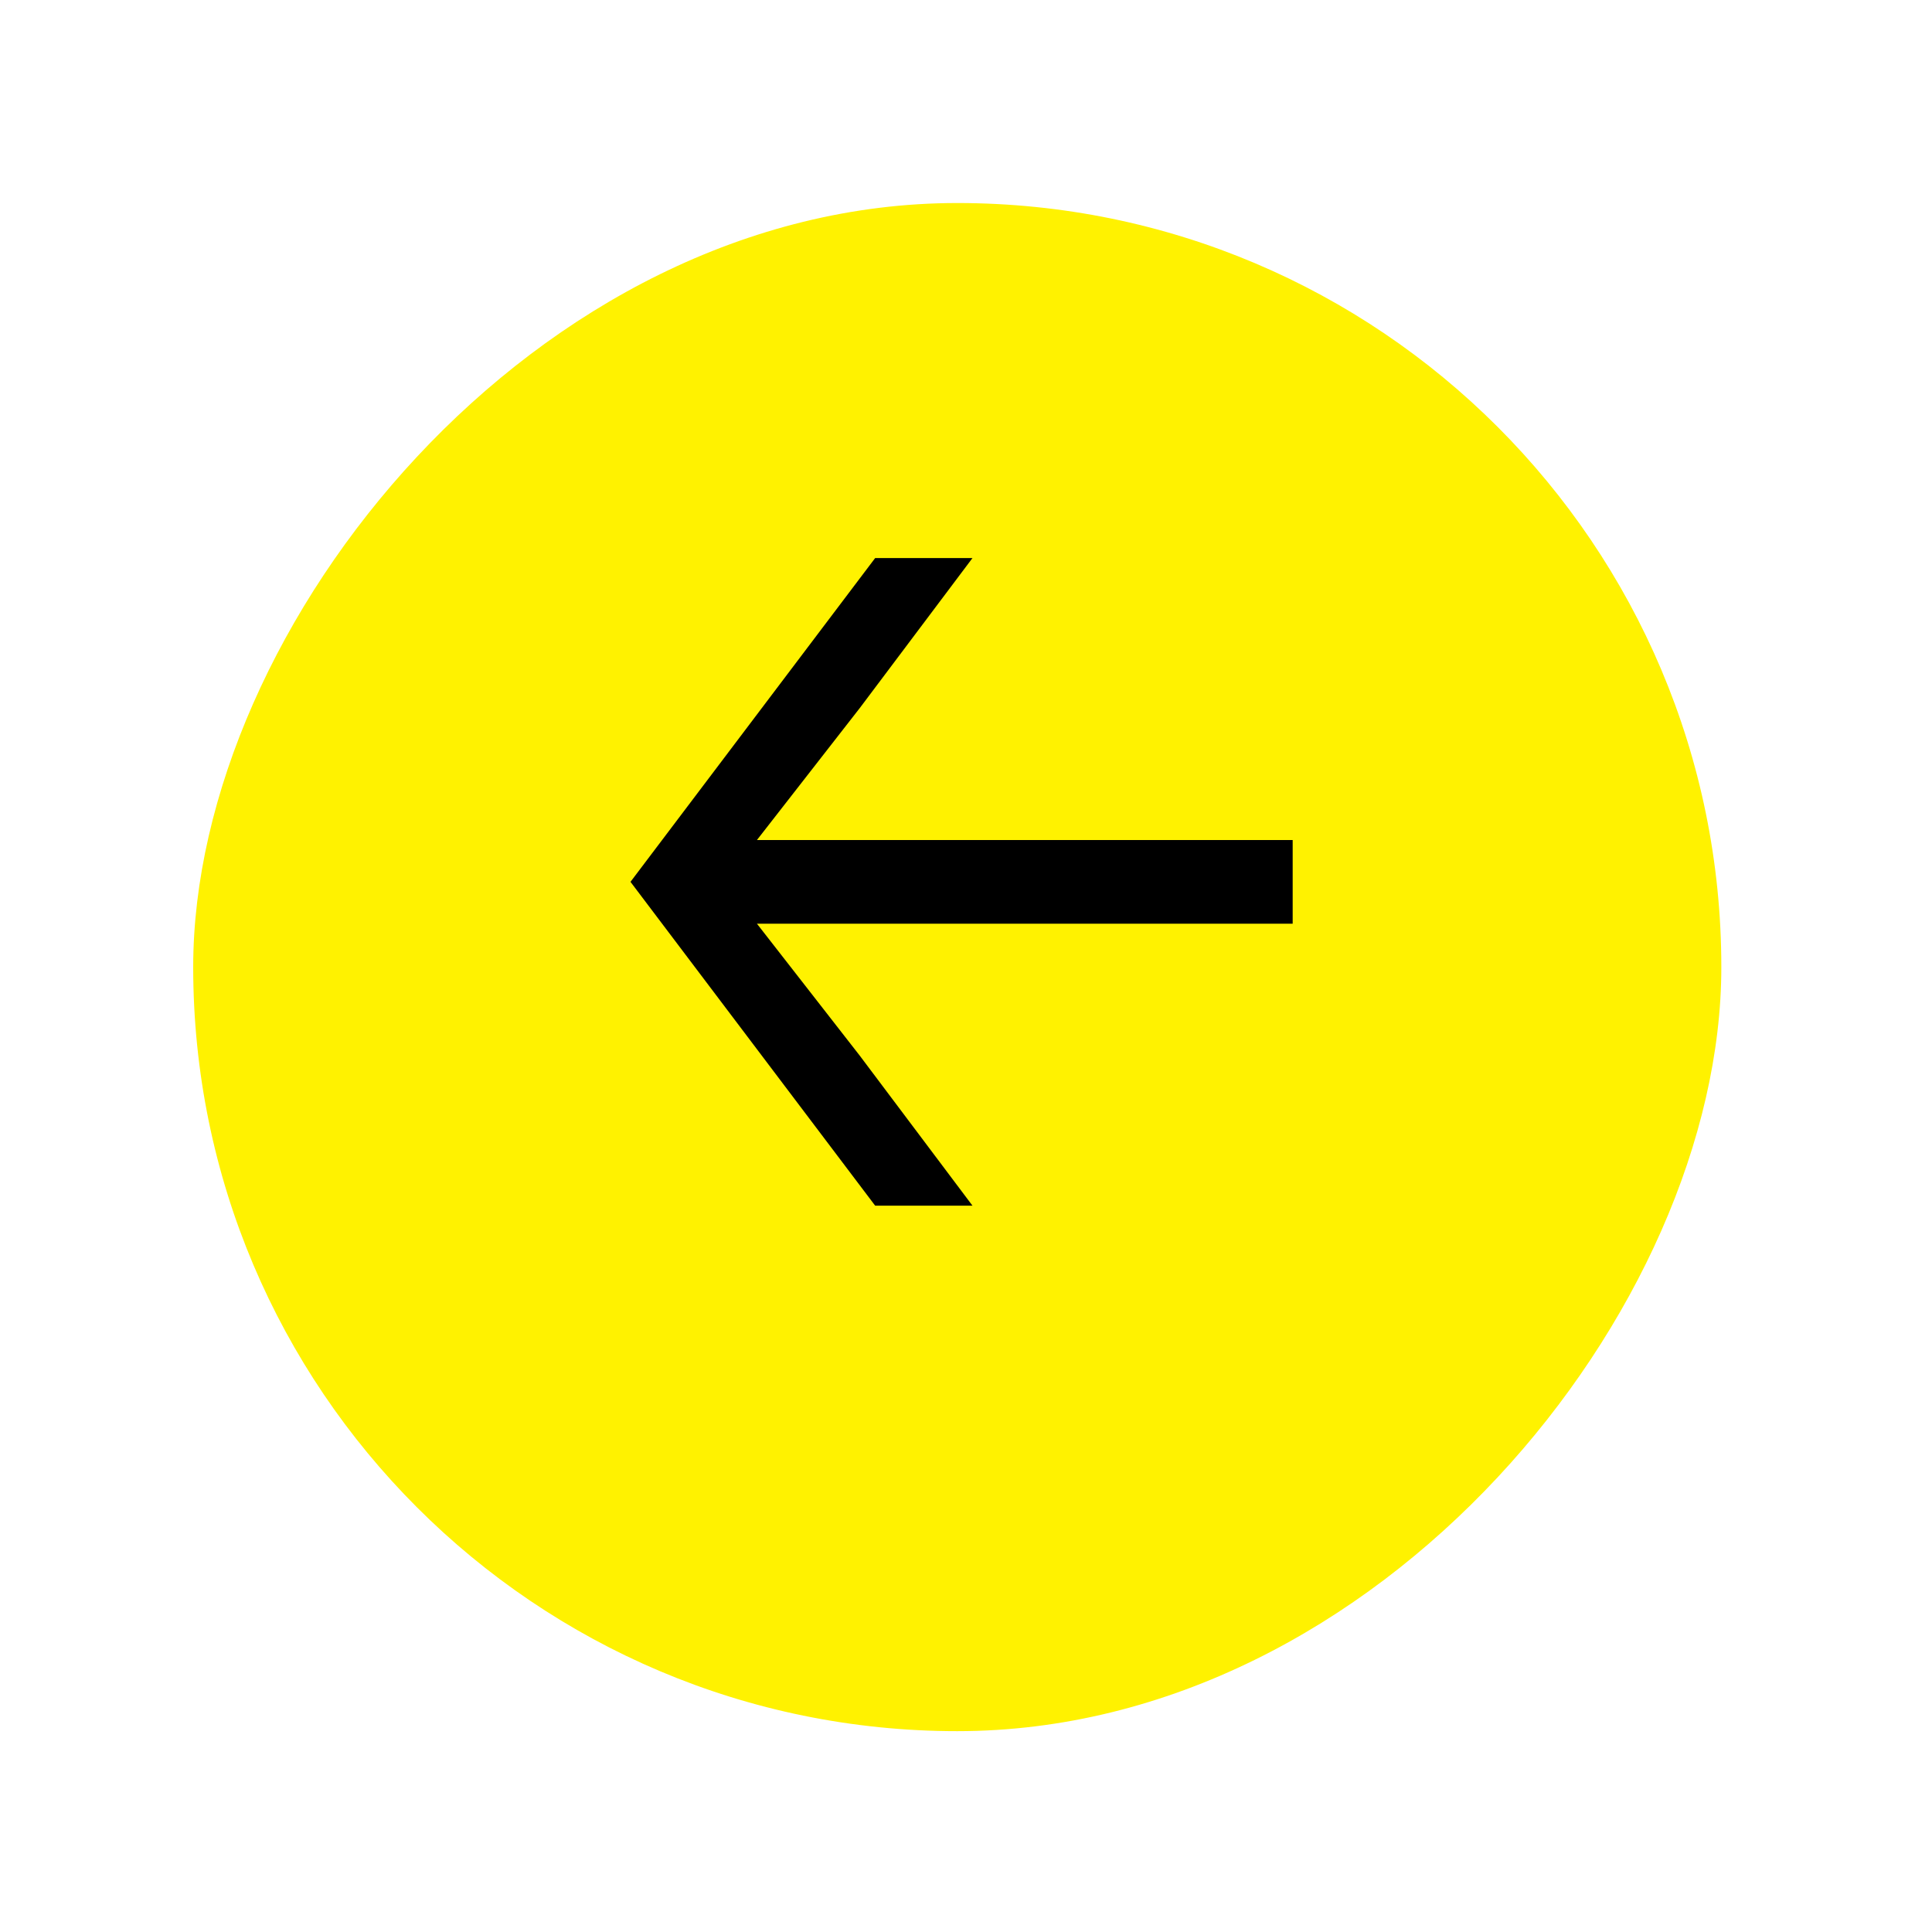
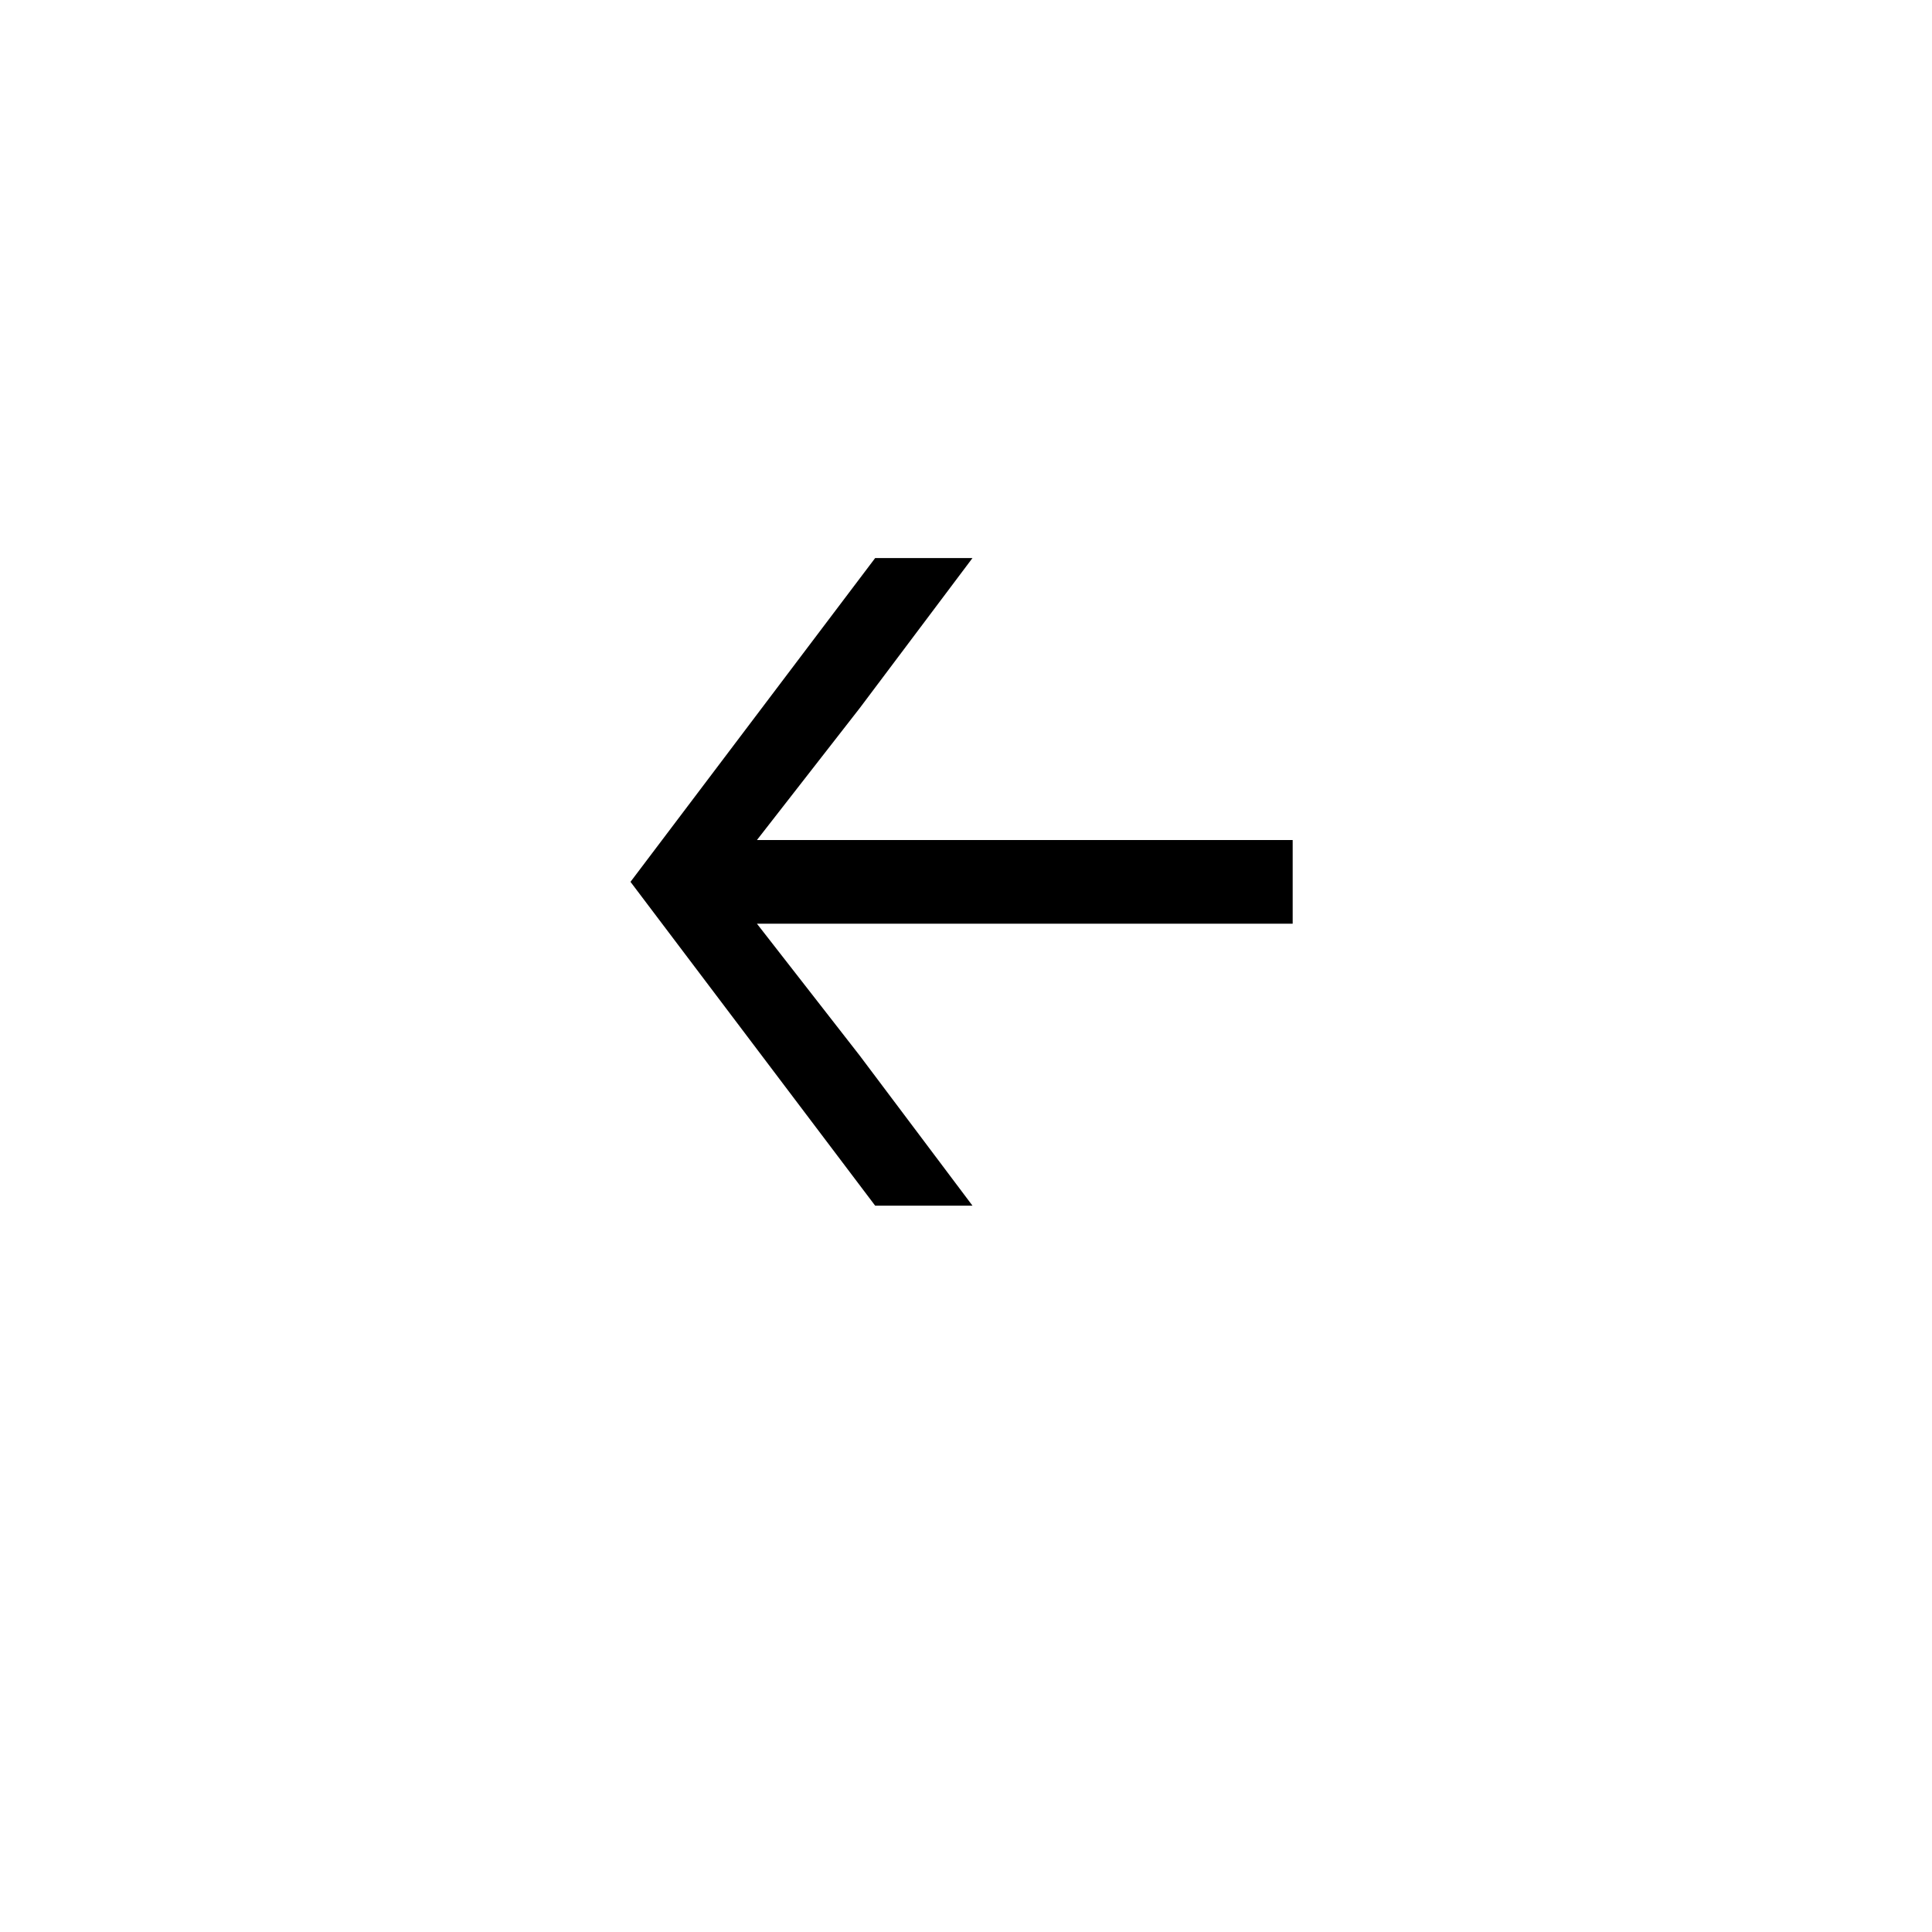
<svg xmlns="http://www.w3.org/2000/svg" width="70" height="70" viewBox="0 0 70 70" fill="none">
  <g filter="url(#filter0_d_109_3029)">
-     <rect width="55.367" height="55.367" rx="27.683" transform="matrix(-1 0 0 1 62.367 4)" fill="#FFF200" />
-   </g>
+     </g>
  <path d="M31.709 20.219L22.844 31.951L31.709 43.684H35.235L31.149 38.246L27.425 33.467H46.836V30.436H27.425L31.149 25.657L35.235 20.219H31.709Z" fill="black" />
  <defs>
    <filter id="filter0_d_109_3029" x="0.289" y="0.644" width="68.789" height="68.789" filterUnits="userSpaceOnUse" color-interpolation-filters="sRGB">
      <feFlood flood-opacity="0" result="BackgroundImageFix" />
      <feColorMatrix in="SourceAlpha" type="matrix" values="0 0 0 0 0 0 0 0 0 0 0 0 0 0 0 0 0 0 127 0" result="hardAlpha" />
      <feOffset dy="3.356" />
      <feGaussianBlur stdDeviation="3.356" />
      <feComposite in2="hardAlpha" operator="out" />
      <feColorMatrix type="matrix" values="0 0 0 0 0 0 0 0 0 0 0 0 0 0 0 0 0 0 0.33 0" />
      <feBlend mode="normal" in2="BackgroundImageFix" result="effect1_dropShadow_109_3029" />
      <feBlend mode="normal" in="SourceGraphic" in2="effect1_dropShadow_109_3029" result="shape" />
    </filter>
  </defs>
</svg>